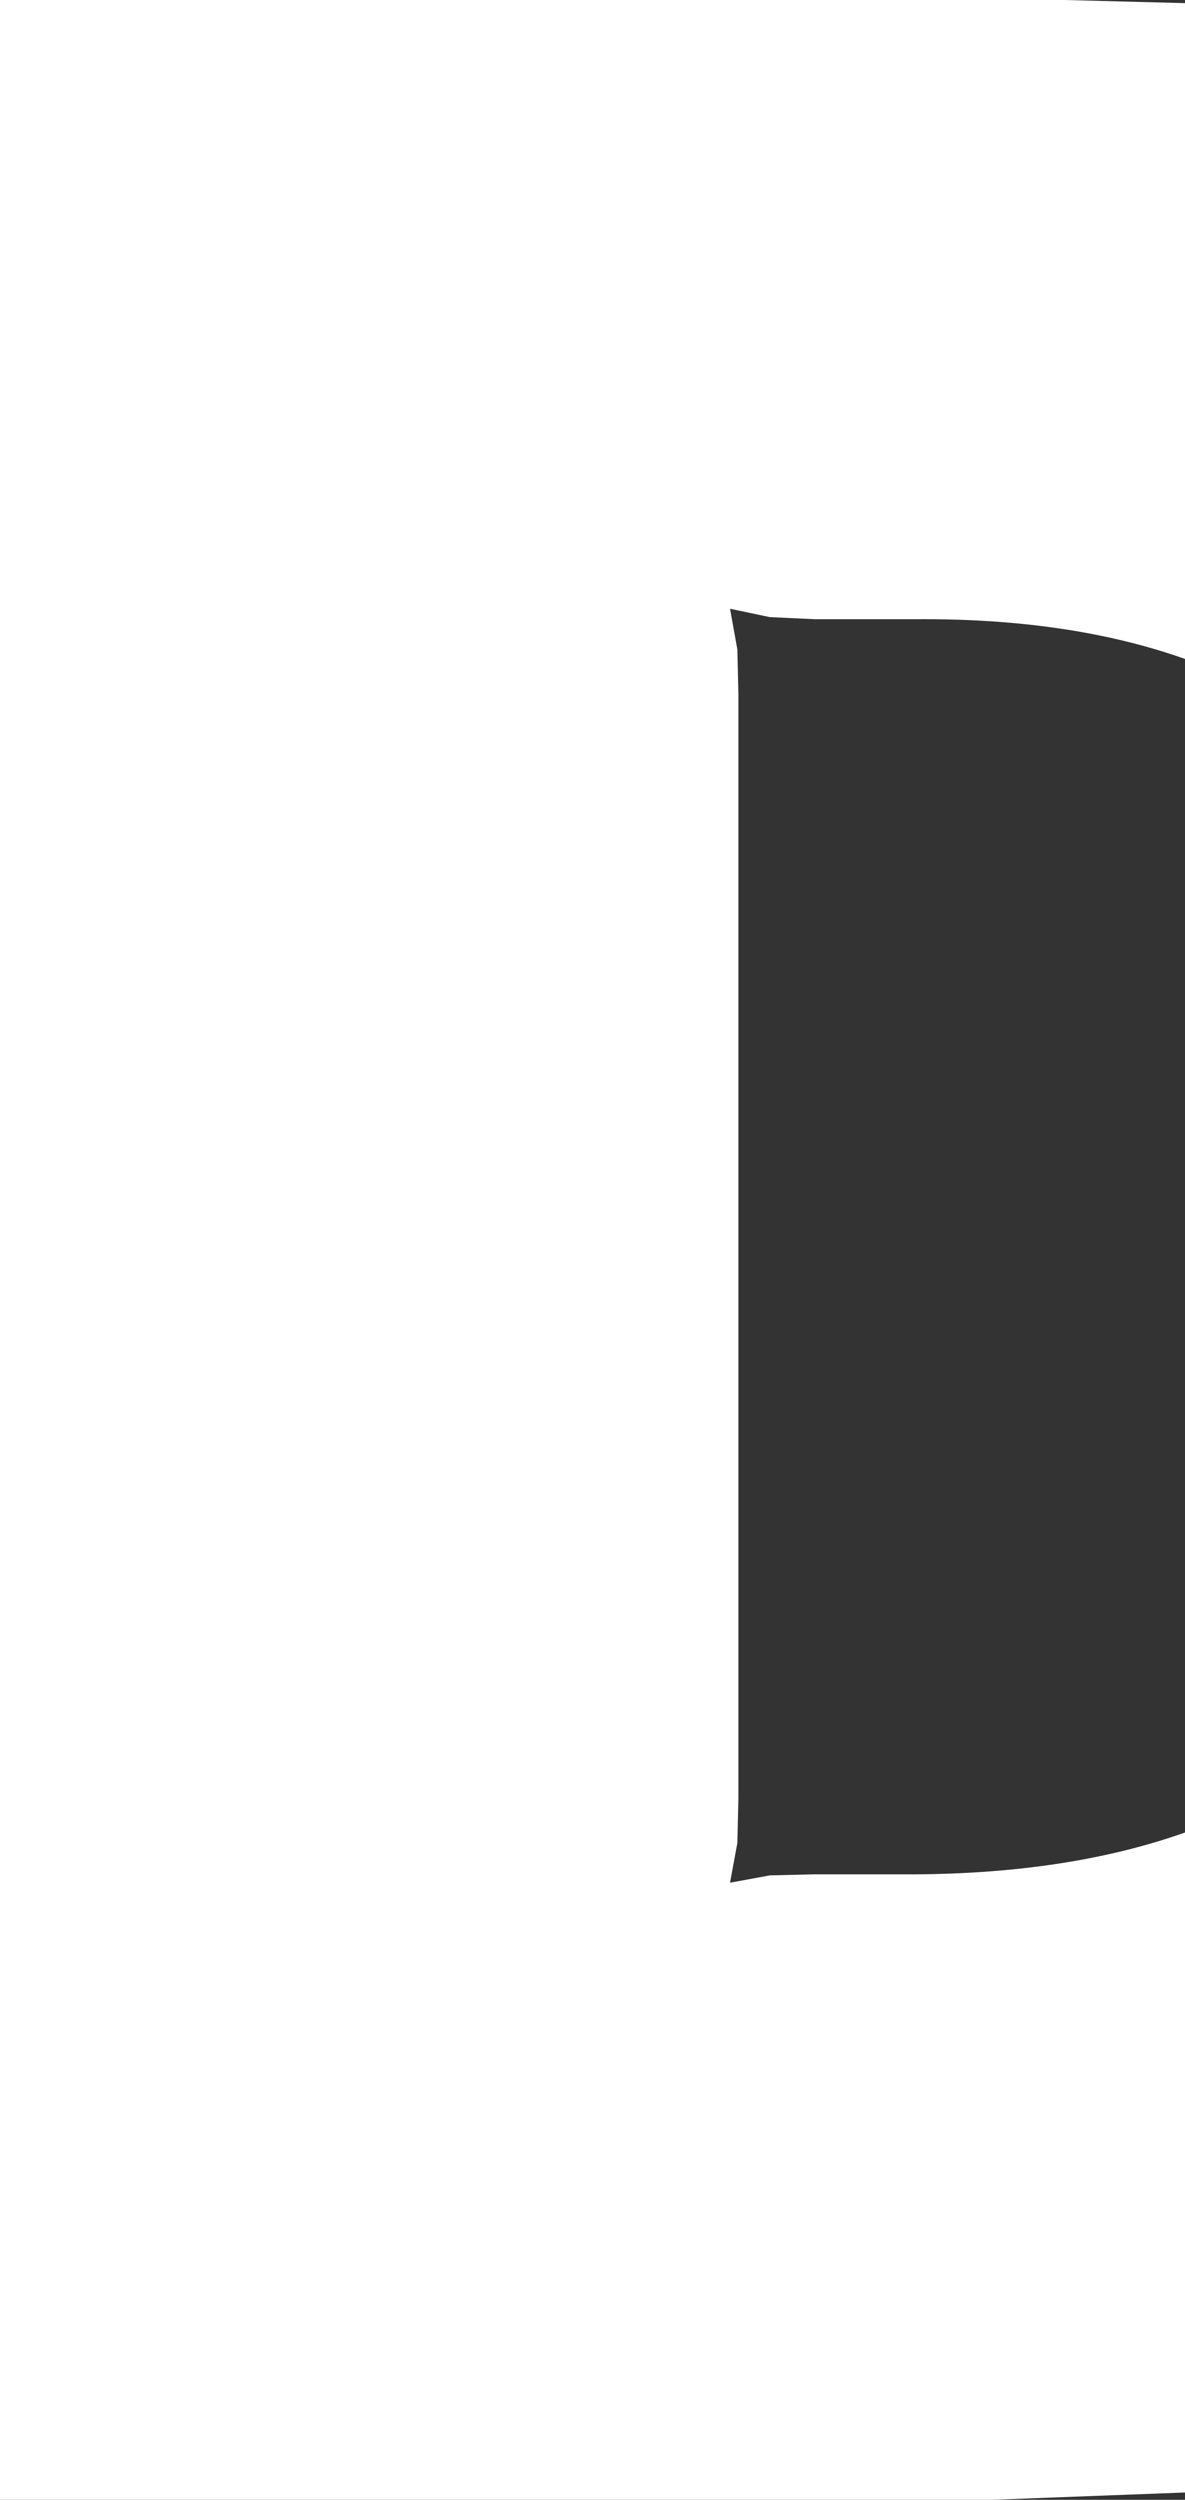
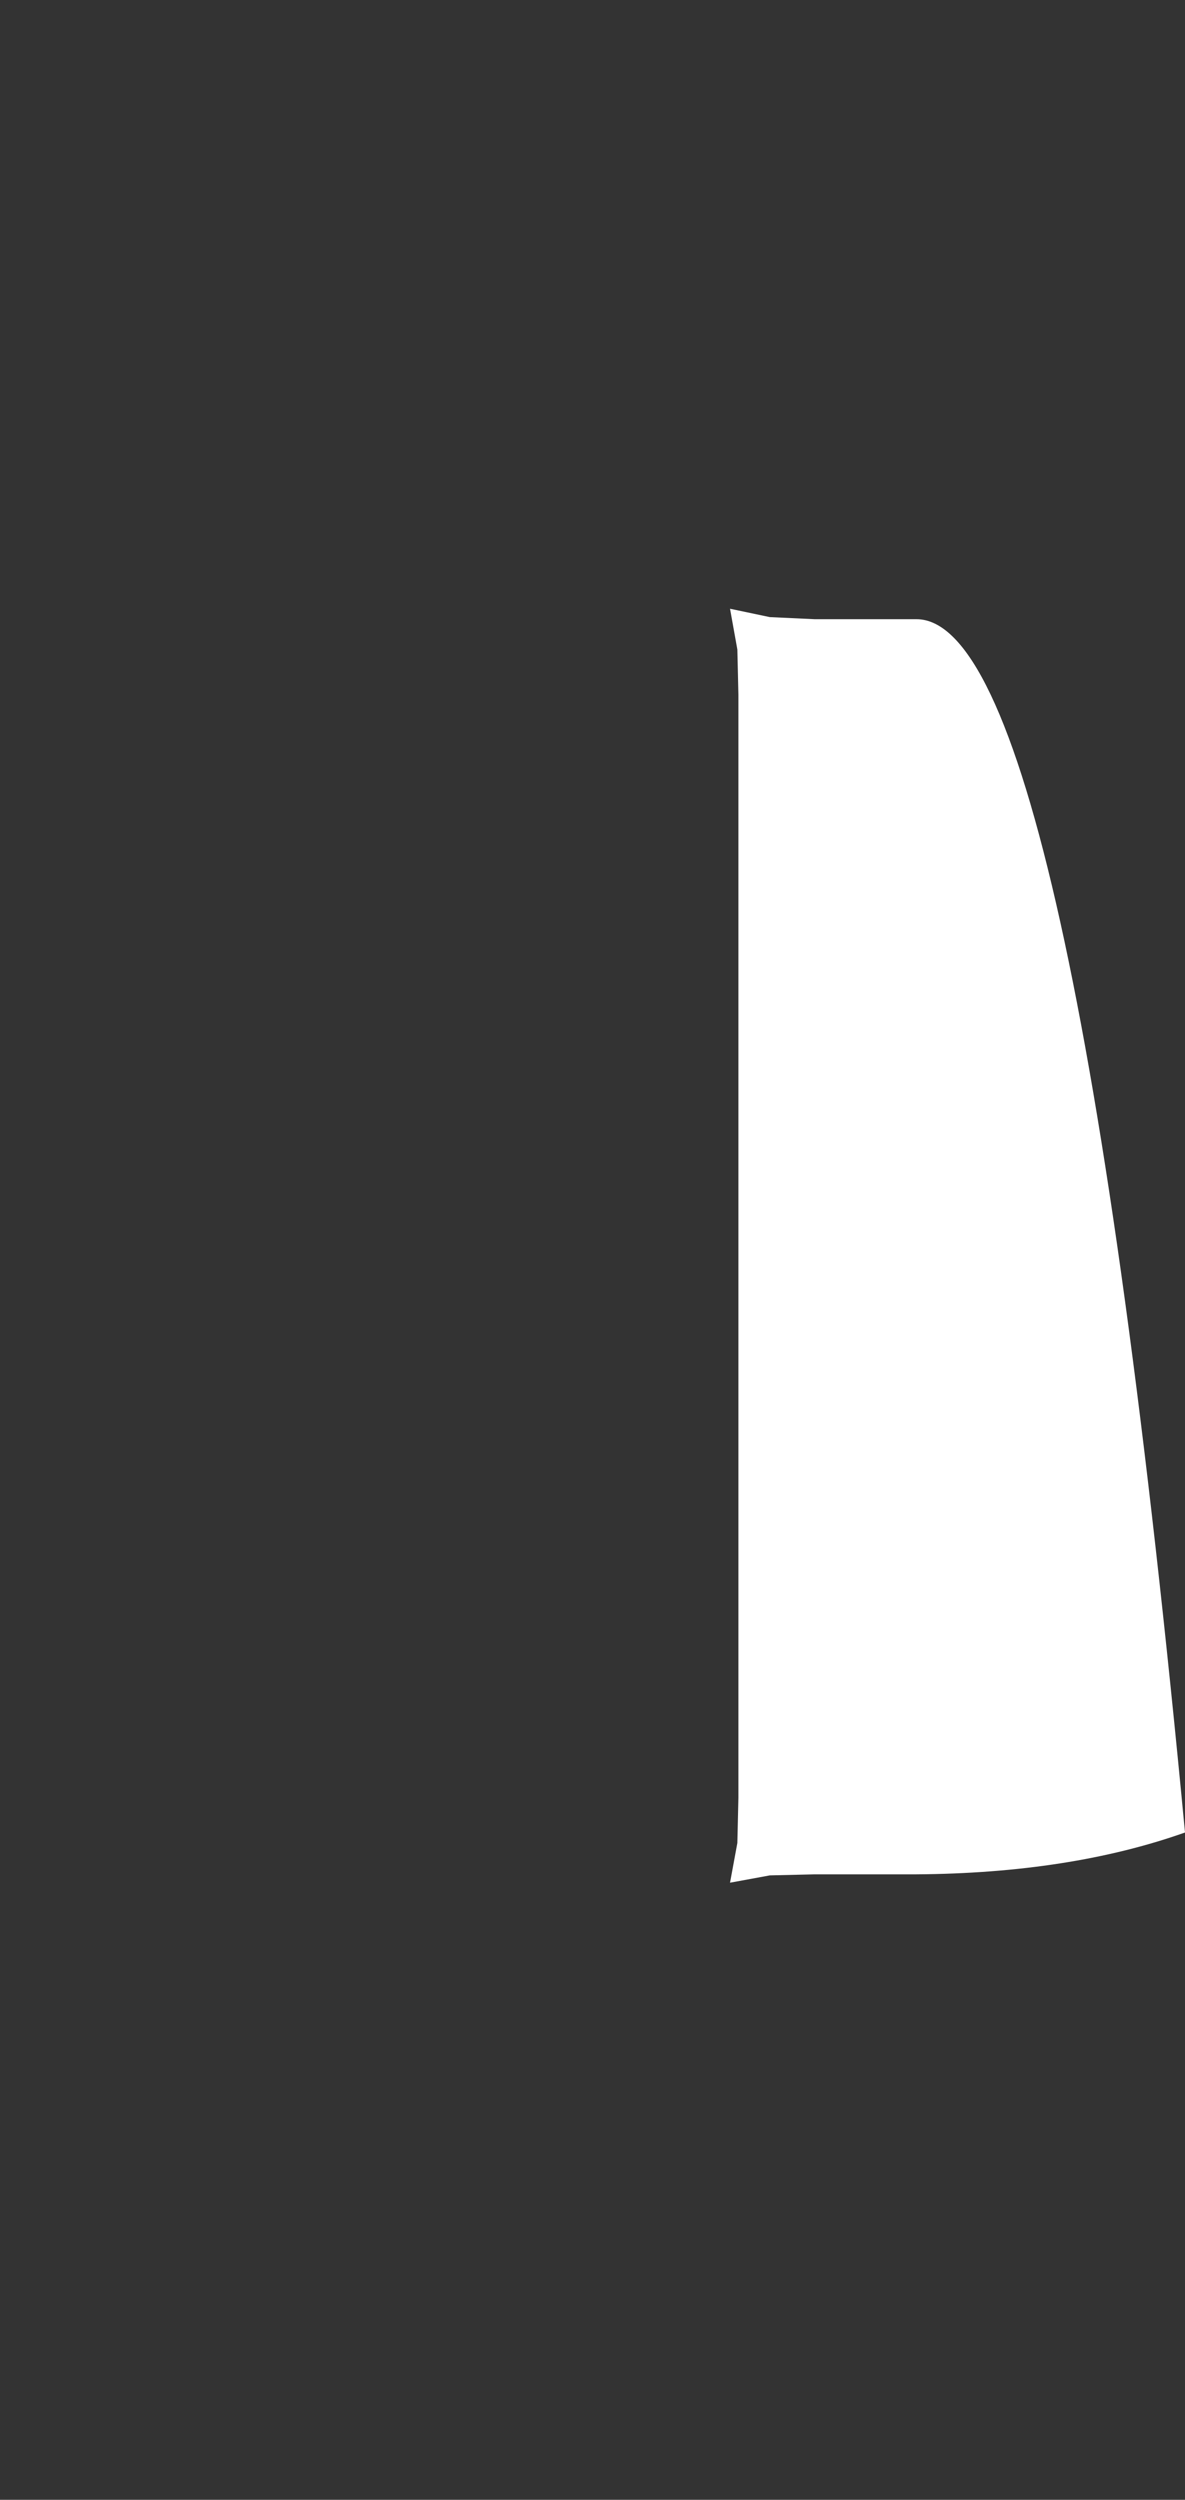
<svg xmlns="http://www.w3.org/2000/svg" height="119.5px" width="56.65px">
  <rect width="100%" height="100%" fill="#333333" stroke="none" />
  <g transform="matrix(1.0, 0.0, 0.0, 1.0, -66.35, 59.75)">
-     <path d="M101.6 -28.7 L101.65 -26.55 101.65 26.2 101.6 28.35 101.25 30.25 103.15 29.9 105.3 29.85 110.15 29.85 Q117.5 29.8 123.0 27.85 L123.0 59.4 113.75 59.75 66.35 59.75 66.35 -59.75 117.25 -59.75 123.0 -59.6 123.0 -28.25 Q117.5 -30.2 110.15 -30.15 L105.3 -30.15 103.15 -30.25 101.25 -30.65 101.6 -28.7" fill="#ffffff" fill-rule="evenodd" stroke="none" />
+     <path d="M101.6 -28.7 L101.65 -26.55 101.65 26.2 101.6 28.35 101.25 30.25 103.15 29.9 105.3 29.85 110.15 29.85 Q117.5 29.8 123.0 27.85 Q117.5 -30.2 110.15 -30.15 L105.3 -30.15 103.15 -30.25 101.25 -30.65 101.6 -28.7" fill="#ffffff" fill-rule="evenodd" stroke="none" />
  </g>
</svg>